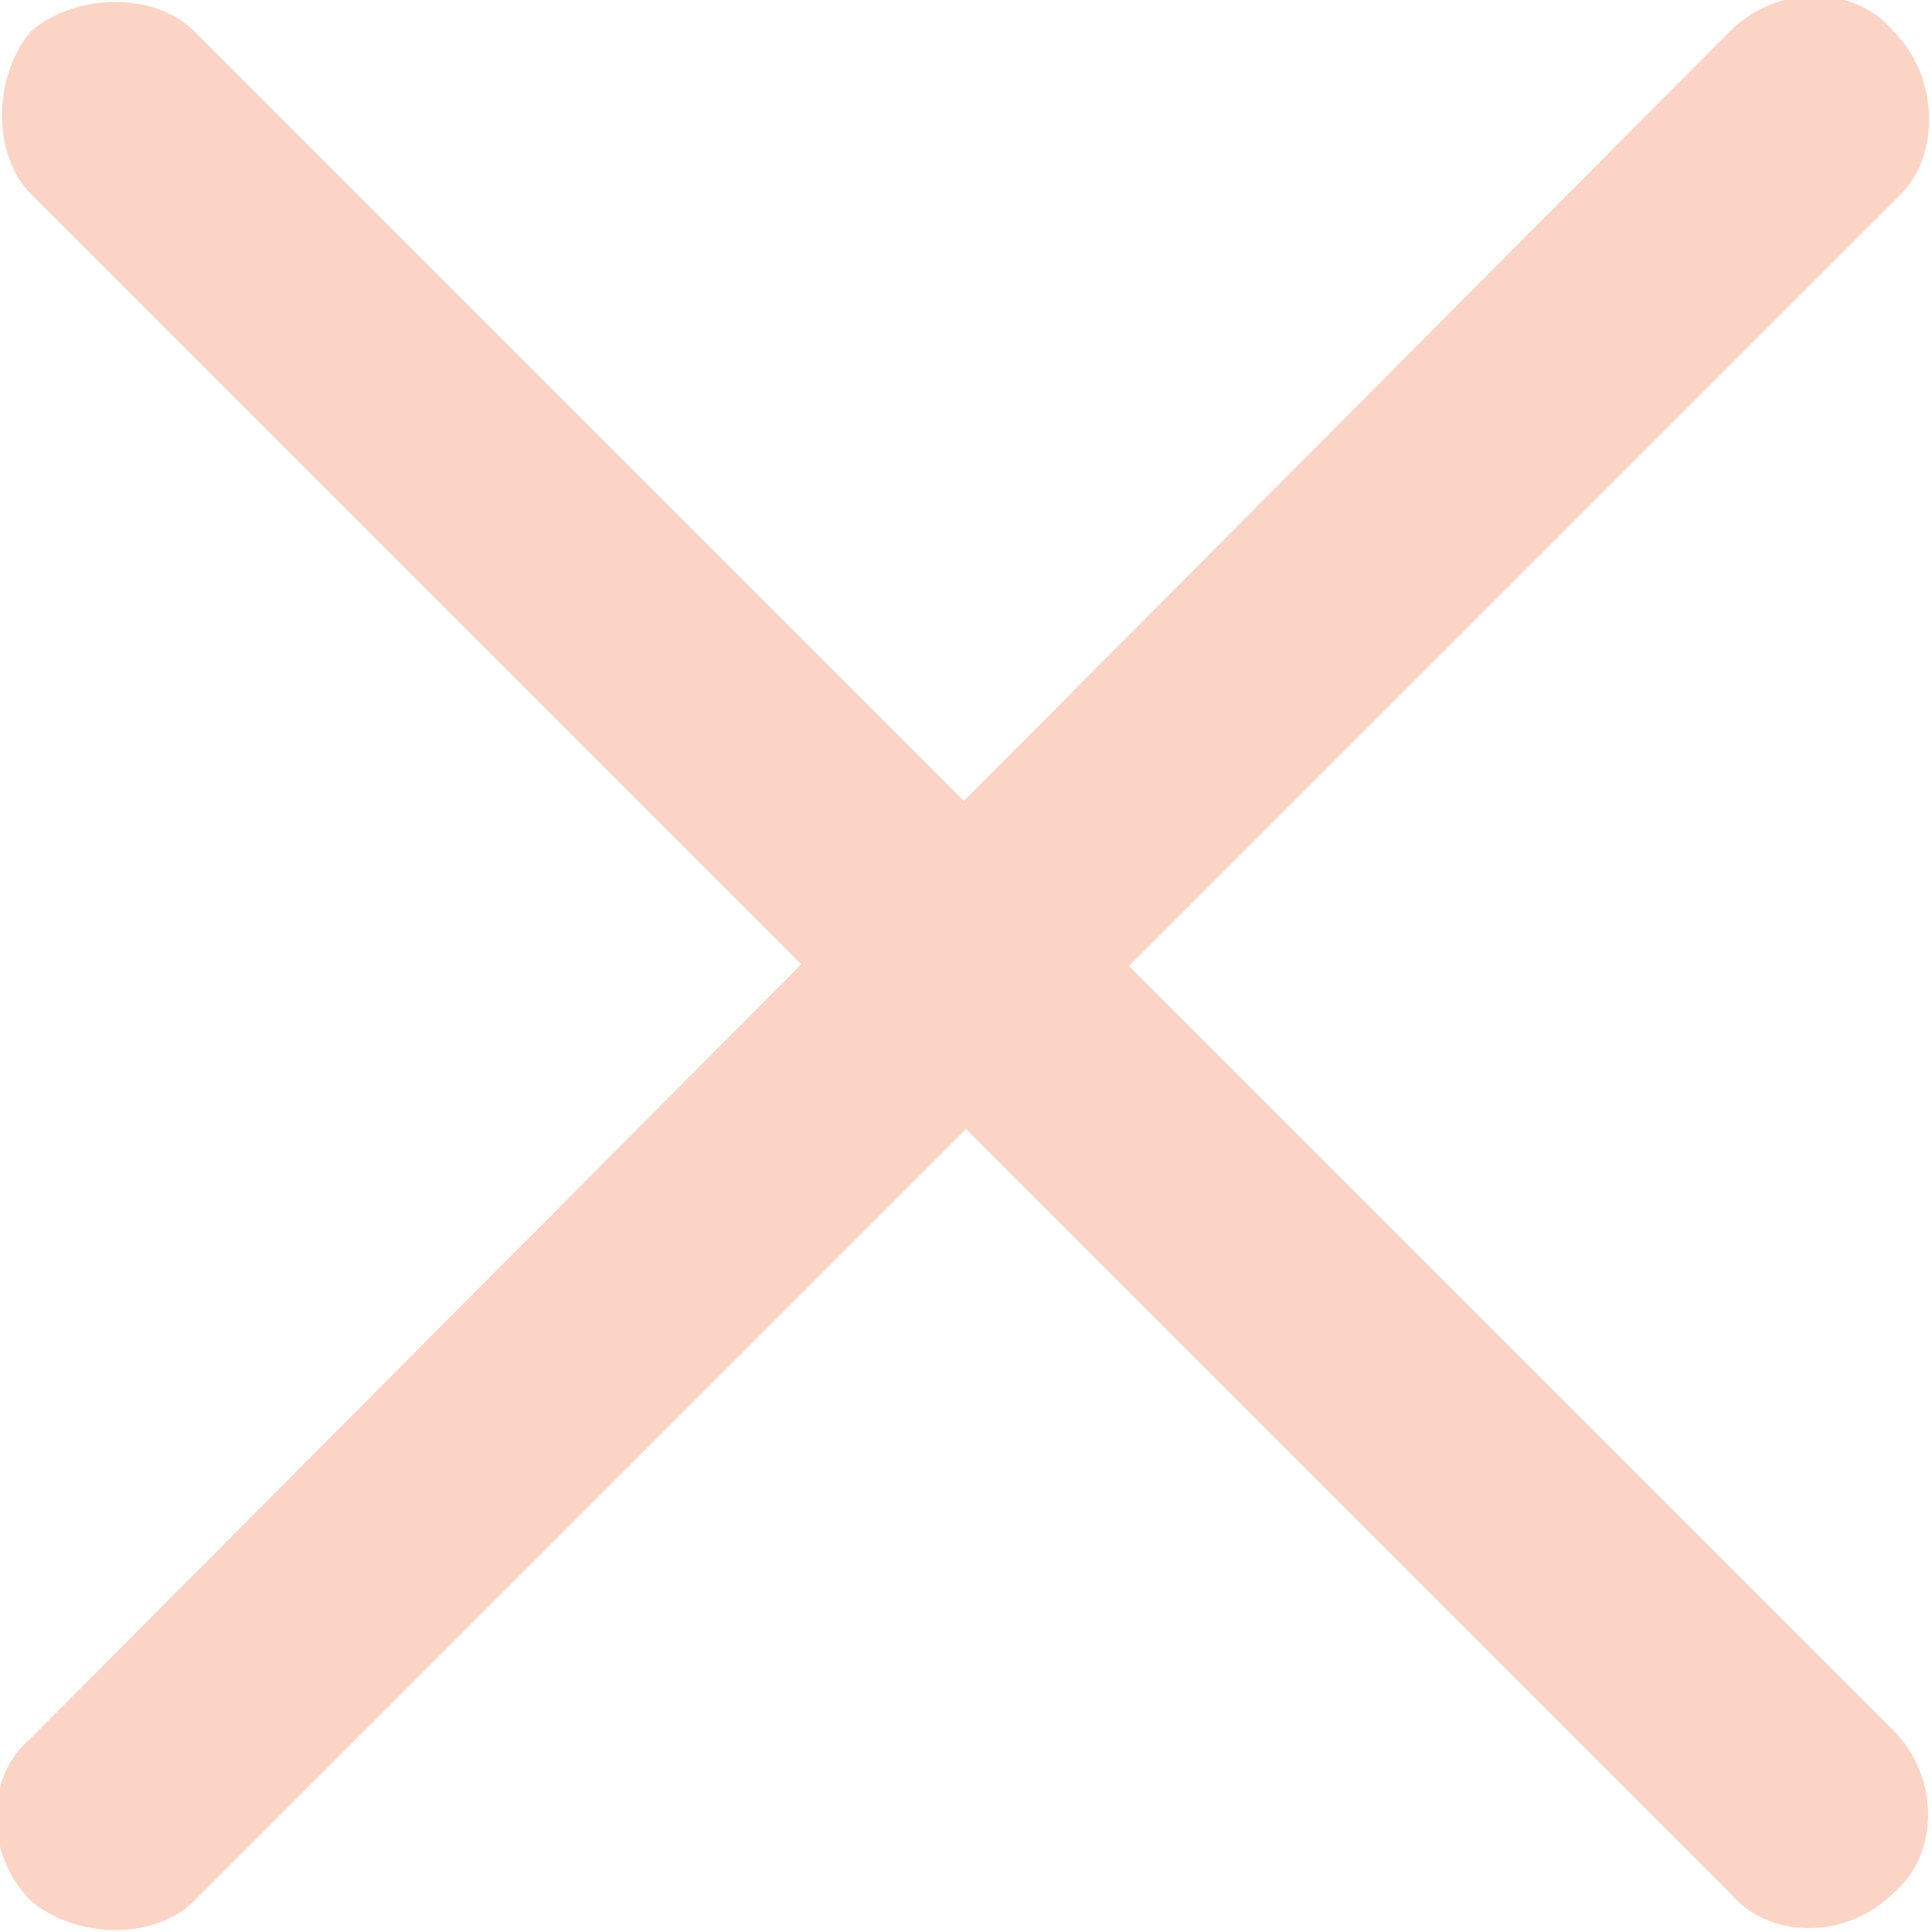
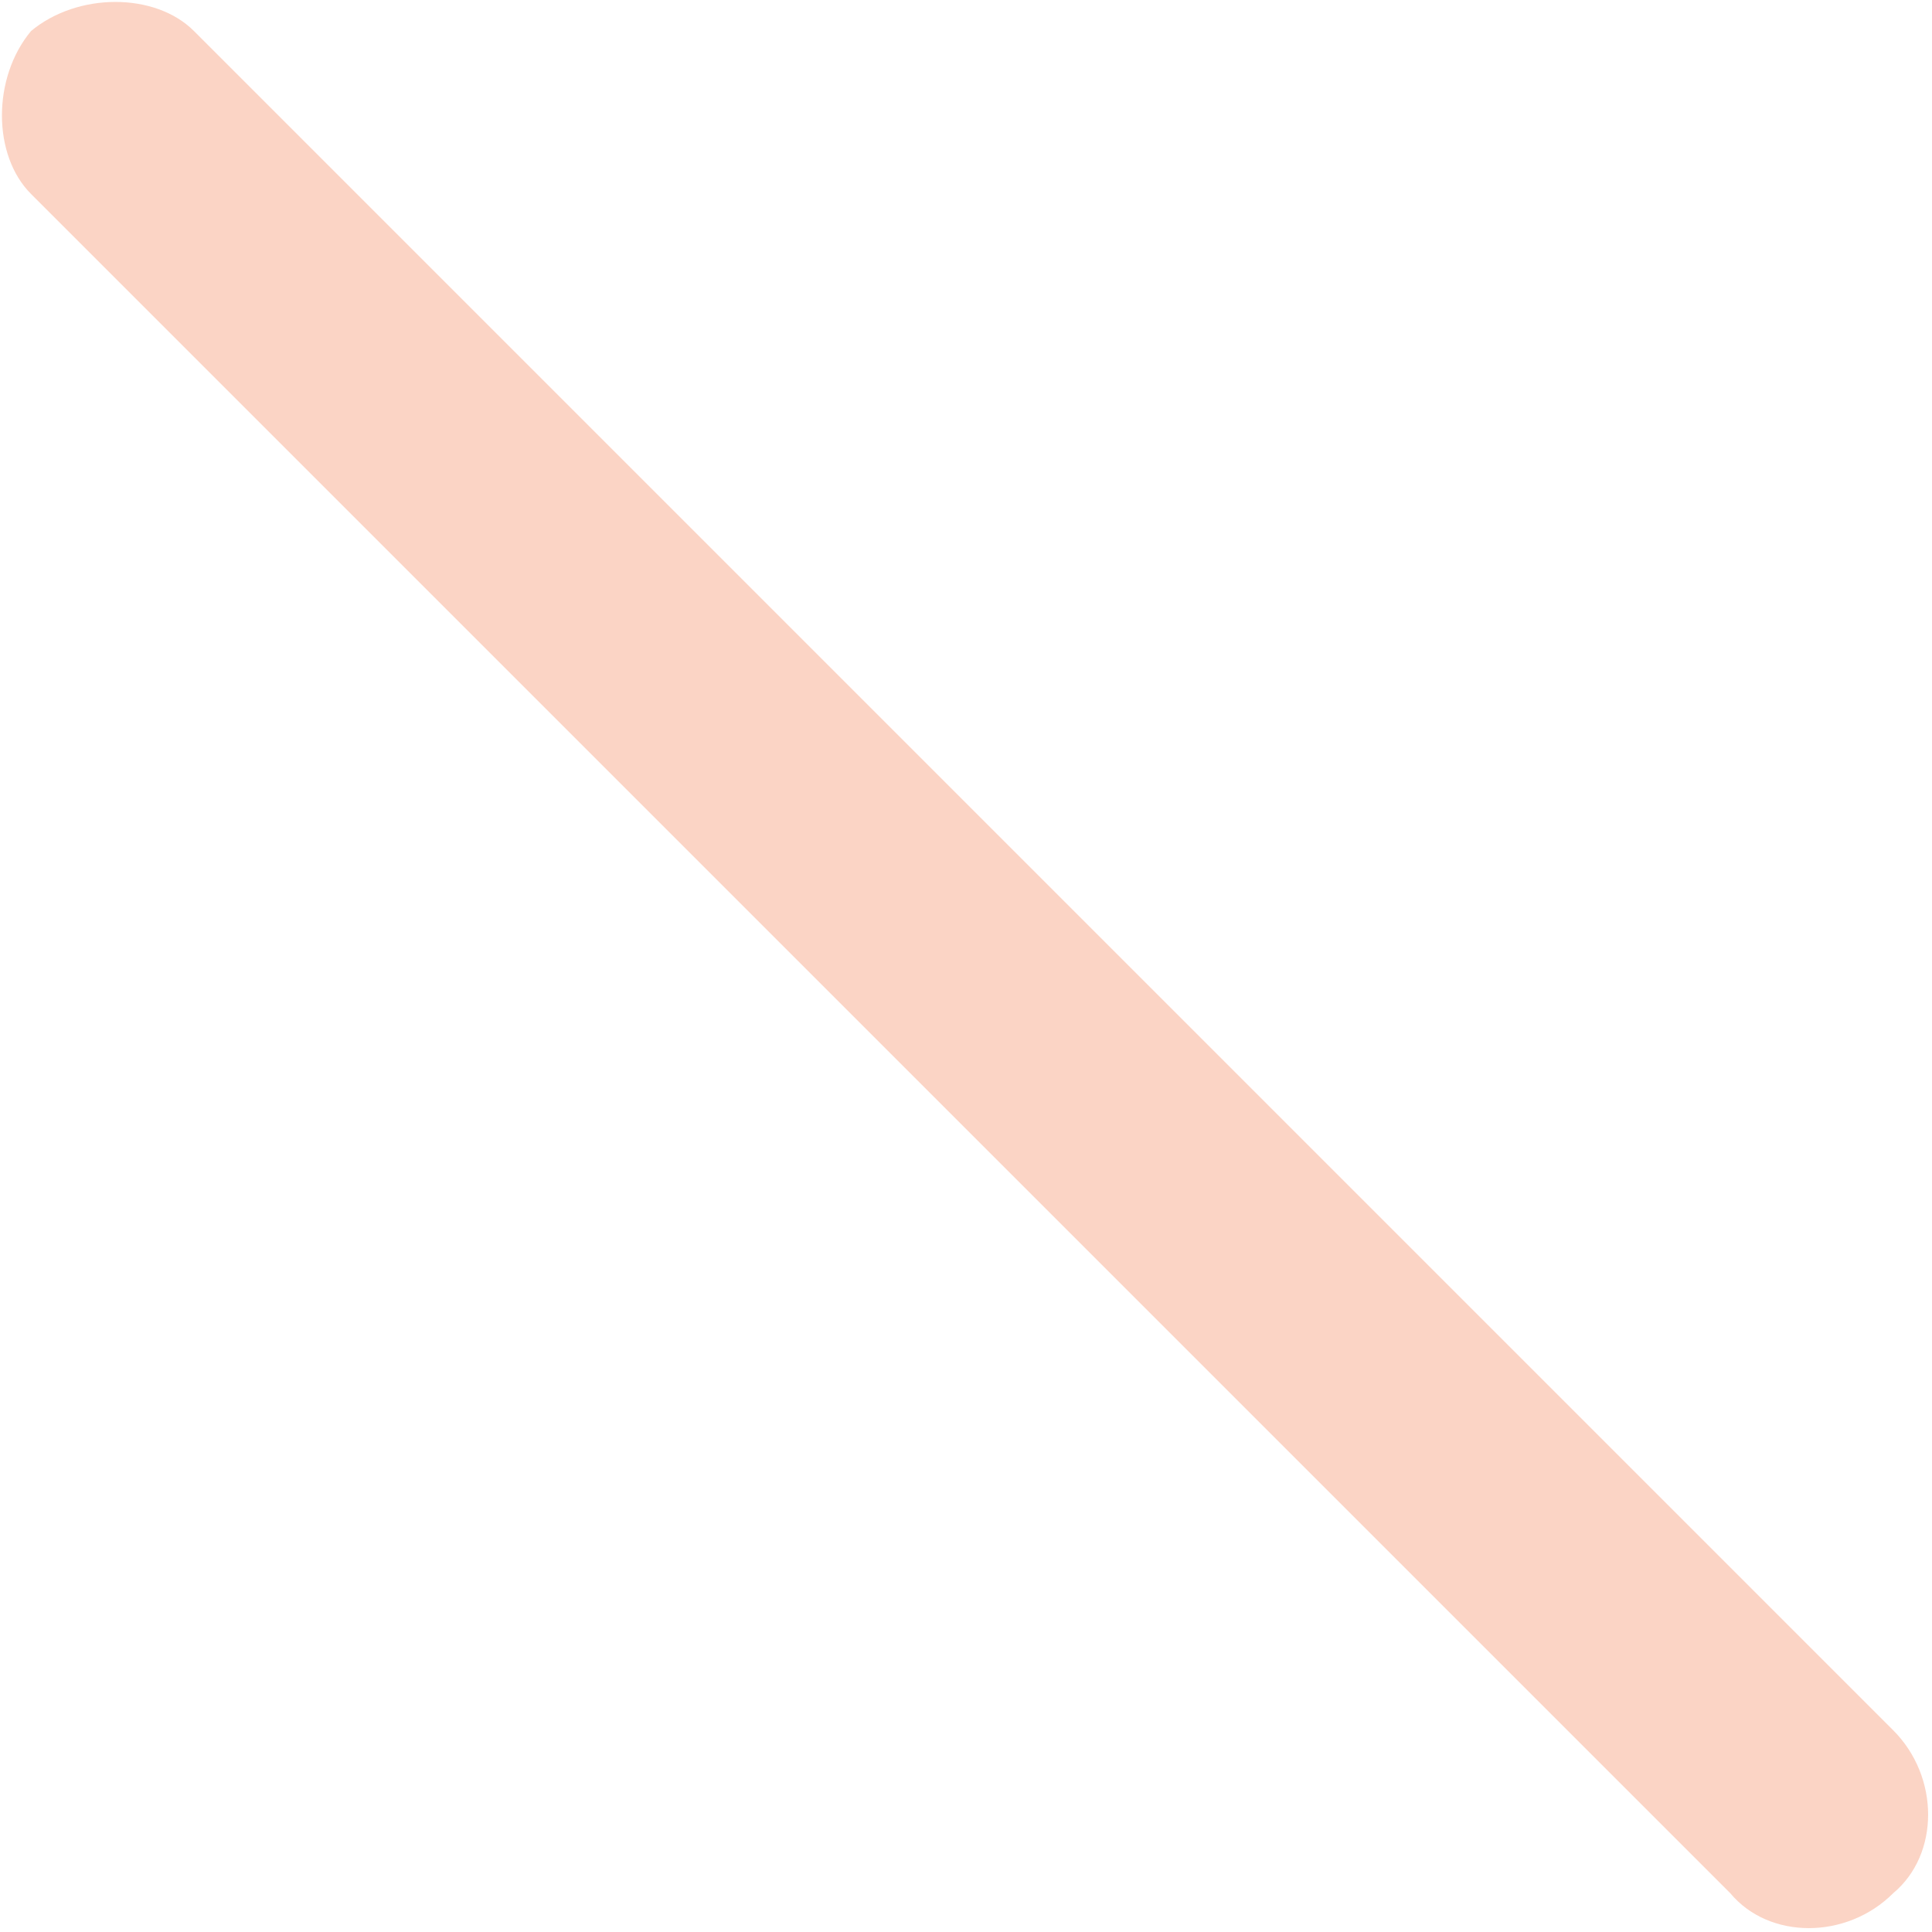
<svg xmlns="http://www.w3.org/2000/svg" version="1.1" id="Layer_1" x="0px" y="0px" viewBox="0 0 24.9 24.9" style="enable-background:new 0 0 24.9 24.9;" xml:space="preserve">
  <style type="text/css">
	.st0{fill:#FBD4C5;}
</style>
-   <path class="st0" d="M24.5,2.5L2.5,24.5C2,25,1,25,0.4,24.5l0,0c-0.6-0.6-0.6-1.6,0-2.1L22.3,0.4c0.6-0.6,1.6-0.6,2.1,0l0,0  C25,1,25,2,24.5,2.5z" />
  <path class="st0" d="M2.5,0.4l21.9,21.9c0.6,0.6,0.6,1.6,0,2.1l0,0c-0.6,0.6-1.6,0.6-2.1,0L0.4,2.5C-0.1,2-0.1,1,0.4,0.4l0,0  C1-0.1,2-0.1,2.5,0.4z" />
</svg>